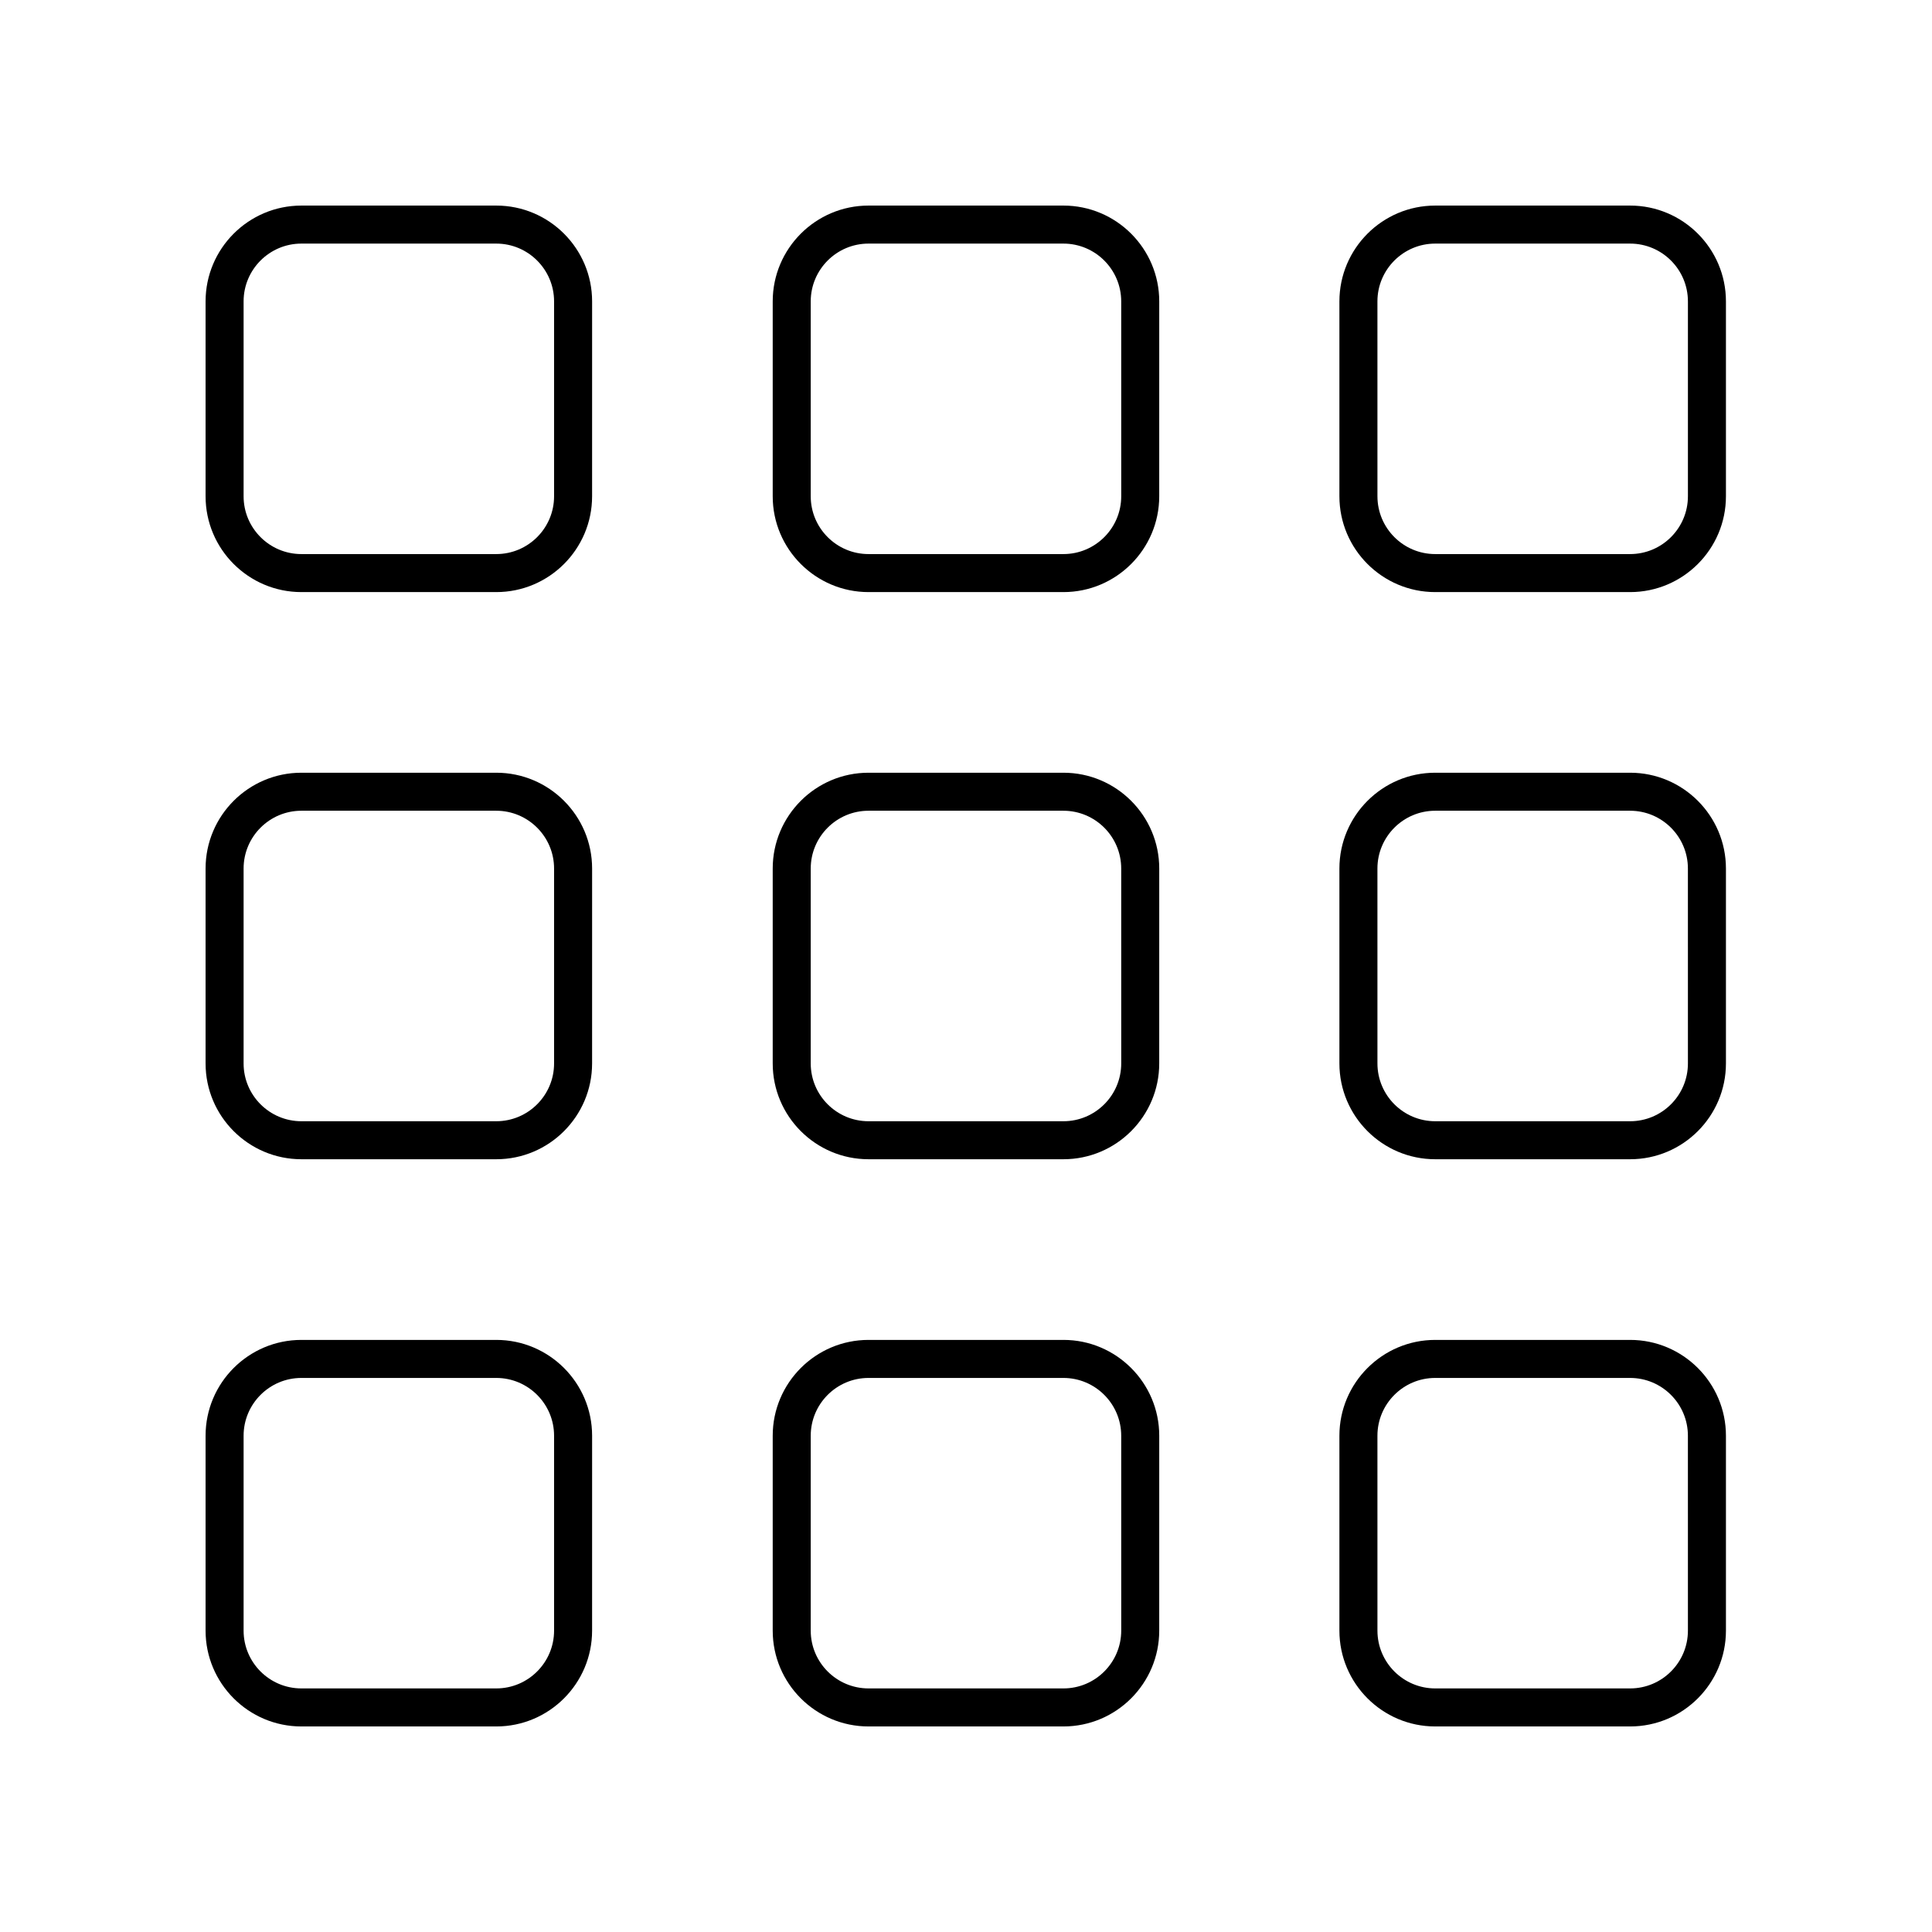
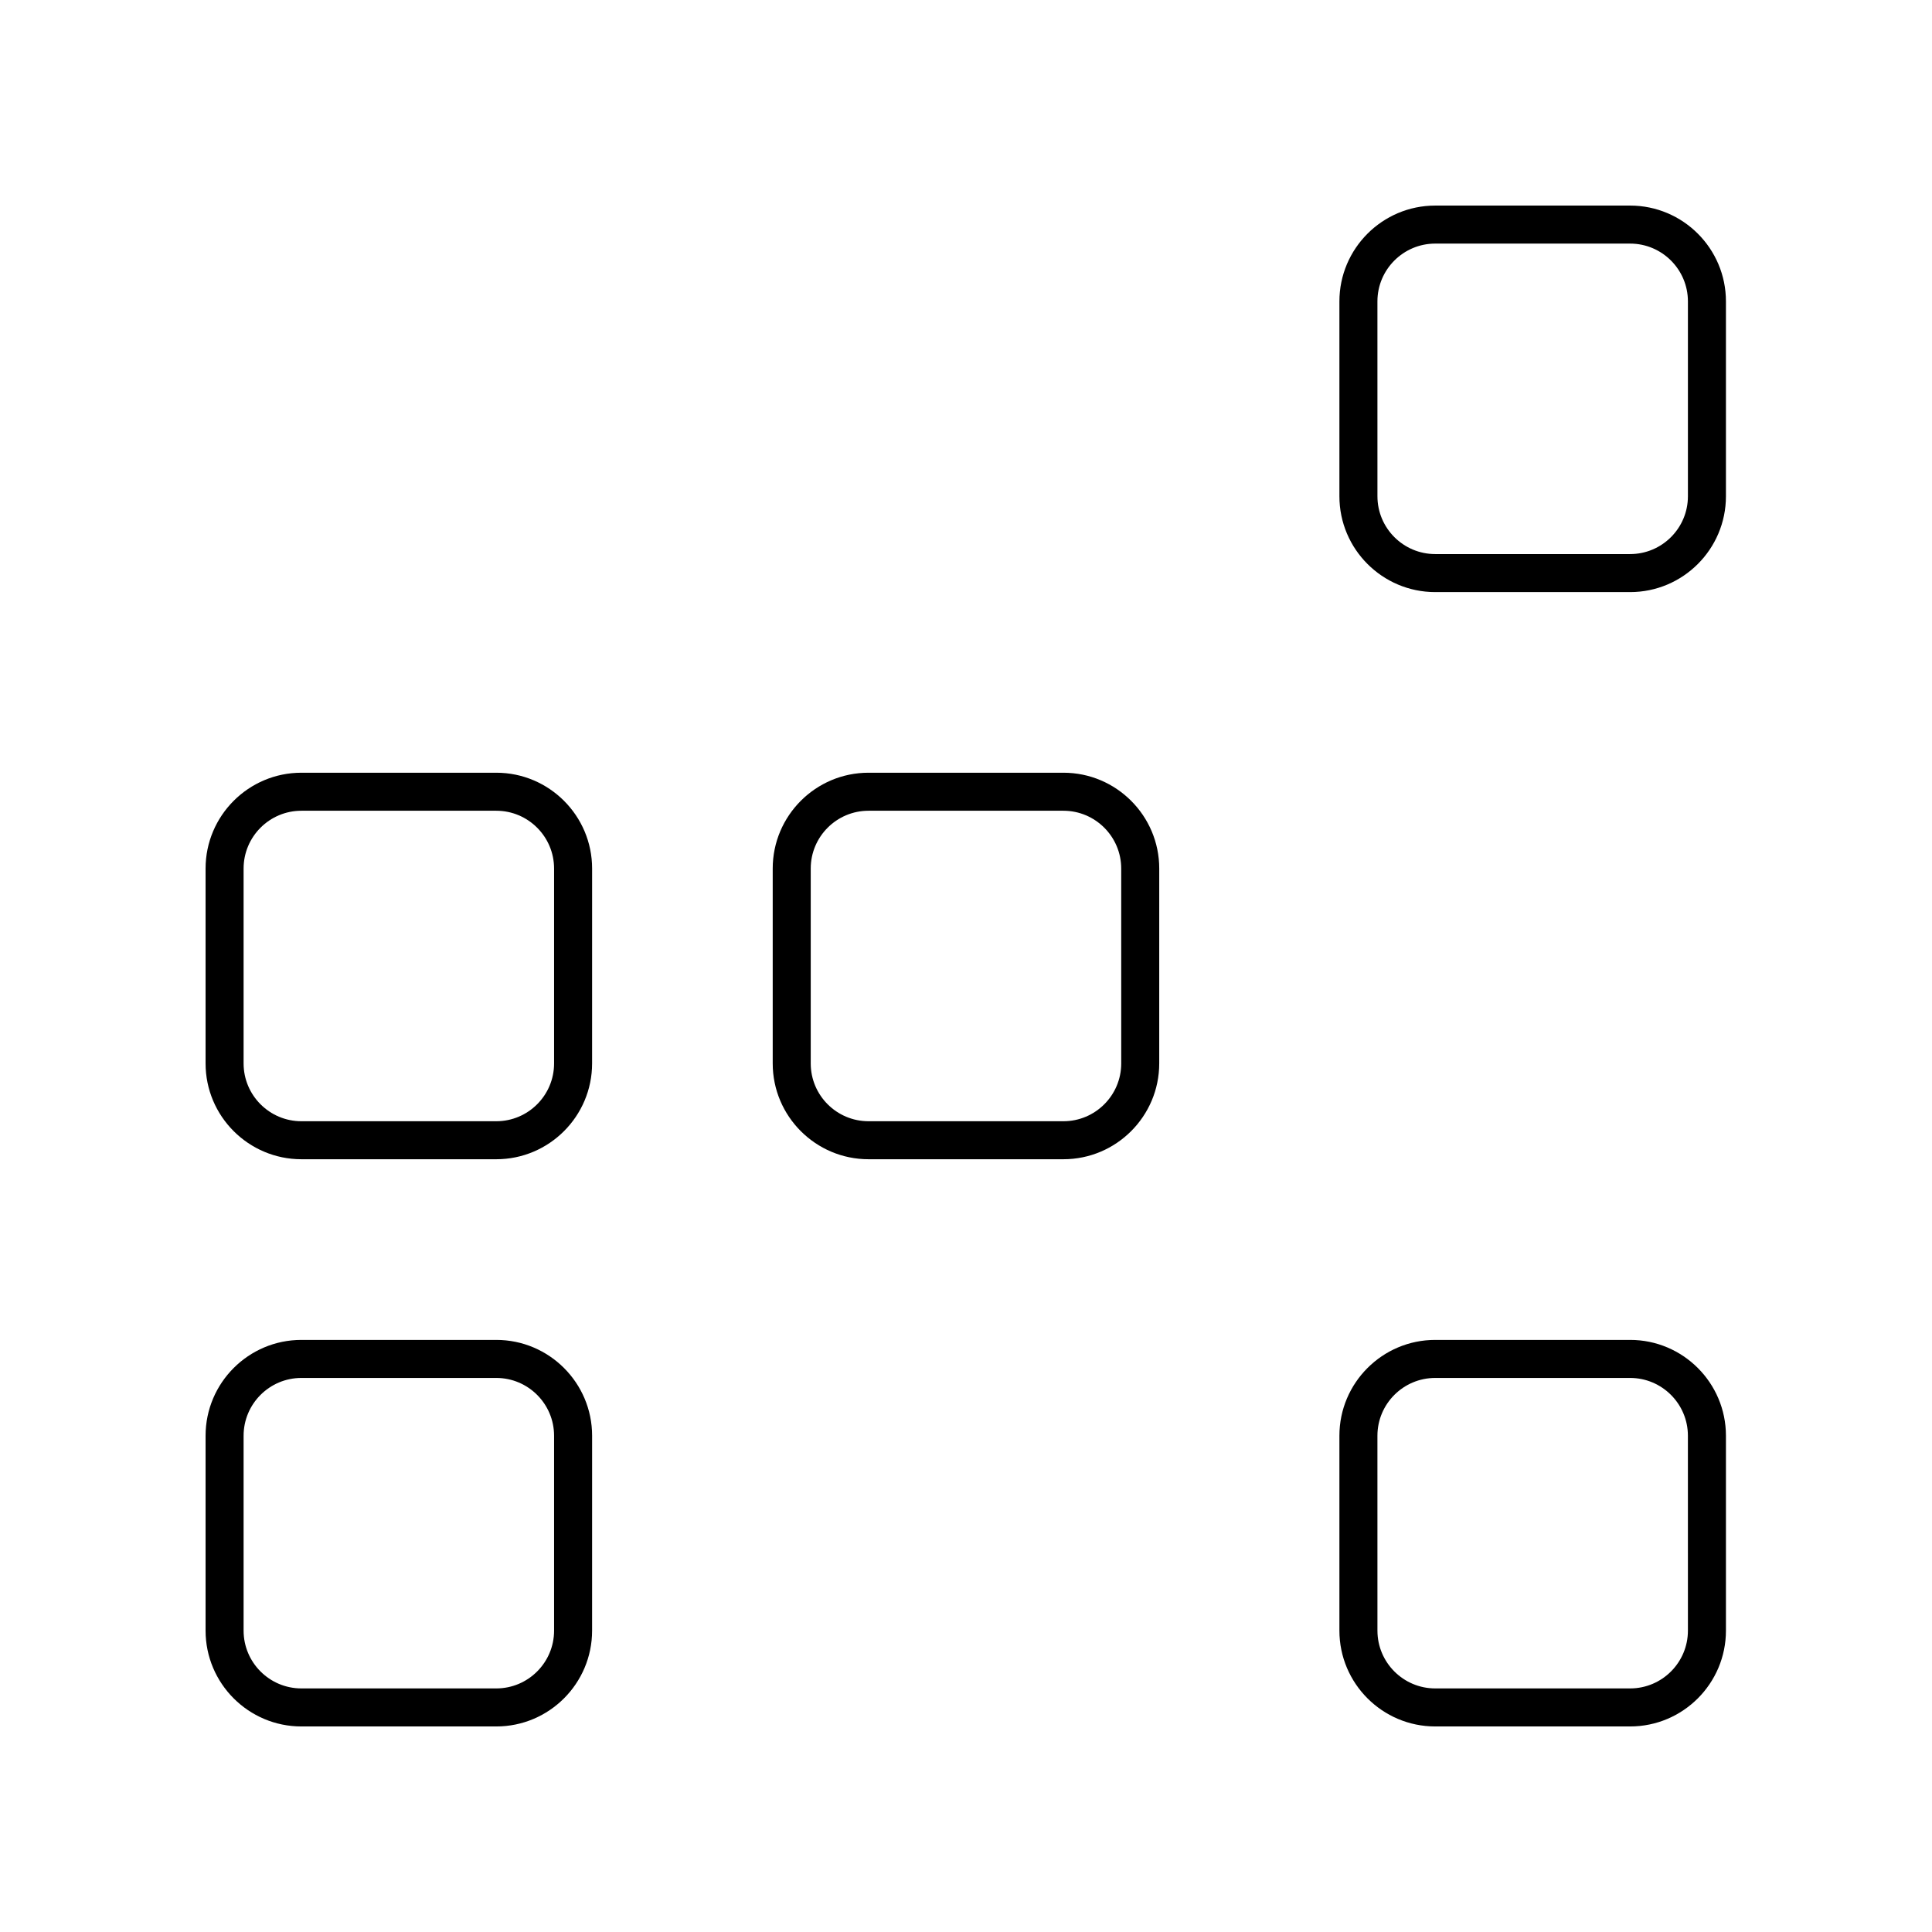
<svg xmlns="http://www.w3.org/2000/svg" fill="#000000" width="800px" height="800px" version="1.1" viewBox="144 144 512 512">
  <g>
-     <path d="m275.52 198.48h-51.648c-14.004 0-25.391 11.387-25.391 25.391v51.648c0 14.004 11.391 25.391 25.391 25.391h51.648c14.004 0 25.391-11.391 25.391-25.391l0.004-51.648c0-14.004-11.391-25.391-25.395-25.391zm15.316 77.039c0 8.449-6.871 15.316-15.316 15.316h-51.648c-8.445 0-15.316-6.867-15.316-15.316v-51.648c0-8.449 6.871-15.316 15.316-15.316h51.648c8.445 0 15.316 6.867 15.316 15.316z" />
    <path d="m275.52 348.78h-51.648c-14.004 0-25.391 11.391-25.391 25.391v51.648c0 14.004 11.391 25.391 25.391 25.391h51.648c14.004 0 25.391-11.391 25.391-25.391l0.004-51.648c0-14-11.391-25.391-25.395-25.391zm15.316 77.043c0 8.449-6.871 15.316-15.316 15.316h-51.648c-8.445 0-15.316-6.871-15.316-15.316v-51.652c0-8.449 6.871-15.316 15.316-15.316h51.648c8.445 0 15.316 6.867 15.316 15.316z" />
    <path d="m275.52 499.09h-51.648c-14.004 0-25.391 11.391-25.391 25.395v51.648c0 14.004 11.387 25.395 25.391 25.395h51.648c14.004 0 25.391-11.391 25.391-25.391l0.004-51.652c0-14.004-11.391-25.395-25.395-25.395zm15.316 77.043c0 8.449-6.871 15.316-15.316 15.316h-51.648c-8.445 0-15.316-6.867-15.316-15.316v-51.648c0-8.449 6.871-15.316 15.316-15.316h51.648c8.445 0 15.316 6.867 15.316 15.316z" />
-     <path d="m425.82 198.48h-51.652c-14.004 0-25.391 11.391-25.391 25.391v51.648c0 14.004 11.391 25.391 25.391 25.391h51.648c14.004 0 25.391-11.391 25.391-25.391l0.004-51.648c0-14.004-11.391-25.391-25.391-25.391zm15.316 77.039c0 8.449-6.871 15.316-15.316 15.316h-51.652c-8.445 0-15.316-6.867-15.316-15.316v-51.648c0-8.449 6.871-15.316 15.316-15.316h51.648c8.445 0 15.316 6.867 15.316 15.316z" />
    <path d="m425.82 348.78h-51.652c-14.004 0-25.391 11.391-25.391 25.391v51.648c0 14.004 11.391 25.391 25.391 25.391h51.648c14.004 0 25.391-11.391 25.391-25.391l0.004-51.648c0-14-11.391-25.391-25.391-25.391zm15.316 77.043c0 8.449-6.871 15.316-15.316 15.316h-51.652c-8.445 0-15.316-6.867-15.316-15.316v-51.652c0-8.449 6.871-15.316 15.316-15.316h51.648c8.445 0 15.316 6.867 15.316 15.316z" />
-     <path d="m425.82 499.09h-51.652c-14.004 0-25.391 11.391-25.391 25.391v51.648c0 14.008 11.391 25.398 25.391 25.398h51.648c14.004 0 25.391-11.391 25.391-25.391l0.004-51.652c0-14.004-11.391-25.395-25.391-25.395zm15.316 77.043c0 8.449-6.871 15.316-15.316 15.316h-51.652c-8.445 0-15.316-6.867-15.316-15.316v-51.648c0-8.449 6.871-15.316 15.316-15.316h51.648c8.445 0 15.316 6.867 15.316 15.316z" />
    <path d="m576 198.48h-51.652c-14 0-25.391 11.391-25.391 25.391v51.648c0 14.004 11.391 25.391 25.391 25.391h51.652c14.004 0 25.391-11.391 25.391-25.391v-51.648c0-14.004-11.391-25.391-25.391-25.391zm15.316 77.039c0 8.449-6.871 15.316-15.316 15.316h-51.652c-8.441 0-15.312-6.867-15.312-15.316l-0.004-51.648c0-8.449 6.871-15.316 15.316-15.316h51.652c8.445 0 15.316 6.867 15.316 15.316z" />
-     <path d="m576 348.78h-51.652c-14 0-25.391 11.391-25.391 25.391v51.648c0 14.004 11.391 25.391 25.391 25.391h51.652c14.004 0 25.391-11.391 25.391-25.391v-51.648c0-14-11.391-25.391-25.391-25.391zm15.316 77.043c0 8.449-6.871 15.316-15.316 15.316h-51.652c-8.441 0-15.312-6.867-15.312-15.316l-0.004-51.652c0-8.449 6.871-15.316 15.312-15.316h51.652c8.445 0 15.316 6.867 15.316 15.316z" />
    <path d="m576 499.09h-51.652c-14 0-25.391 11.391-25.391 25.391v51.648c0 14.008 11.391 25.398 25.391 25.398h51.652c14.004 0 25.391-11.391 25.391-25.391v-51.652c0-14.004-11.391-25.395-25.391-25.395zm15.316 77.043c0 8.449-6.871 15.316-15.316 15.316h-51.652c-8.441 0-15.312-6.867-15.312-15.316l-0.004-51.648c0-8.449 6.871-15.316 15.312-15.316h51.652c8.445 0 15.316 6.867 15.316 15.316z" />
  </g>
</svg>